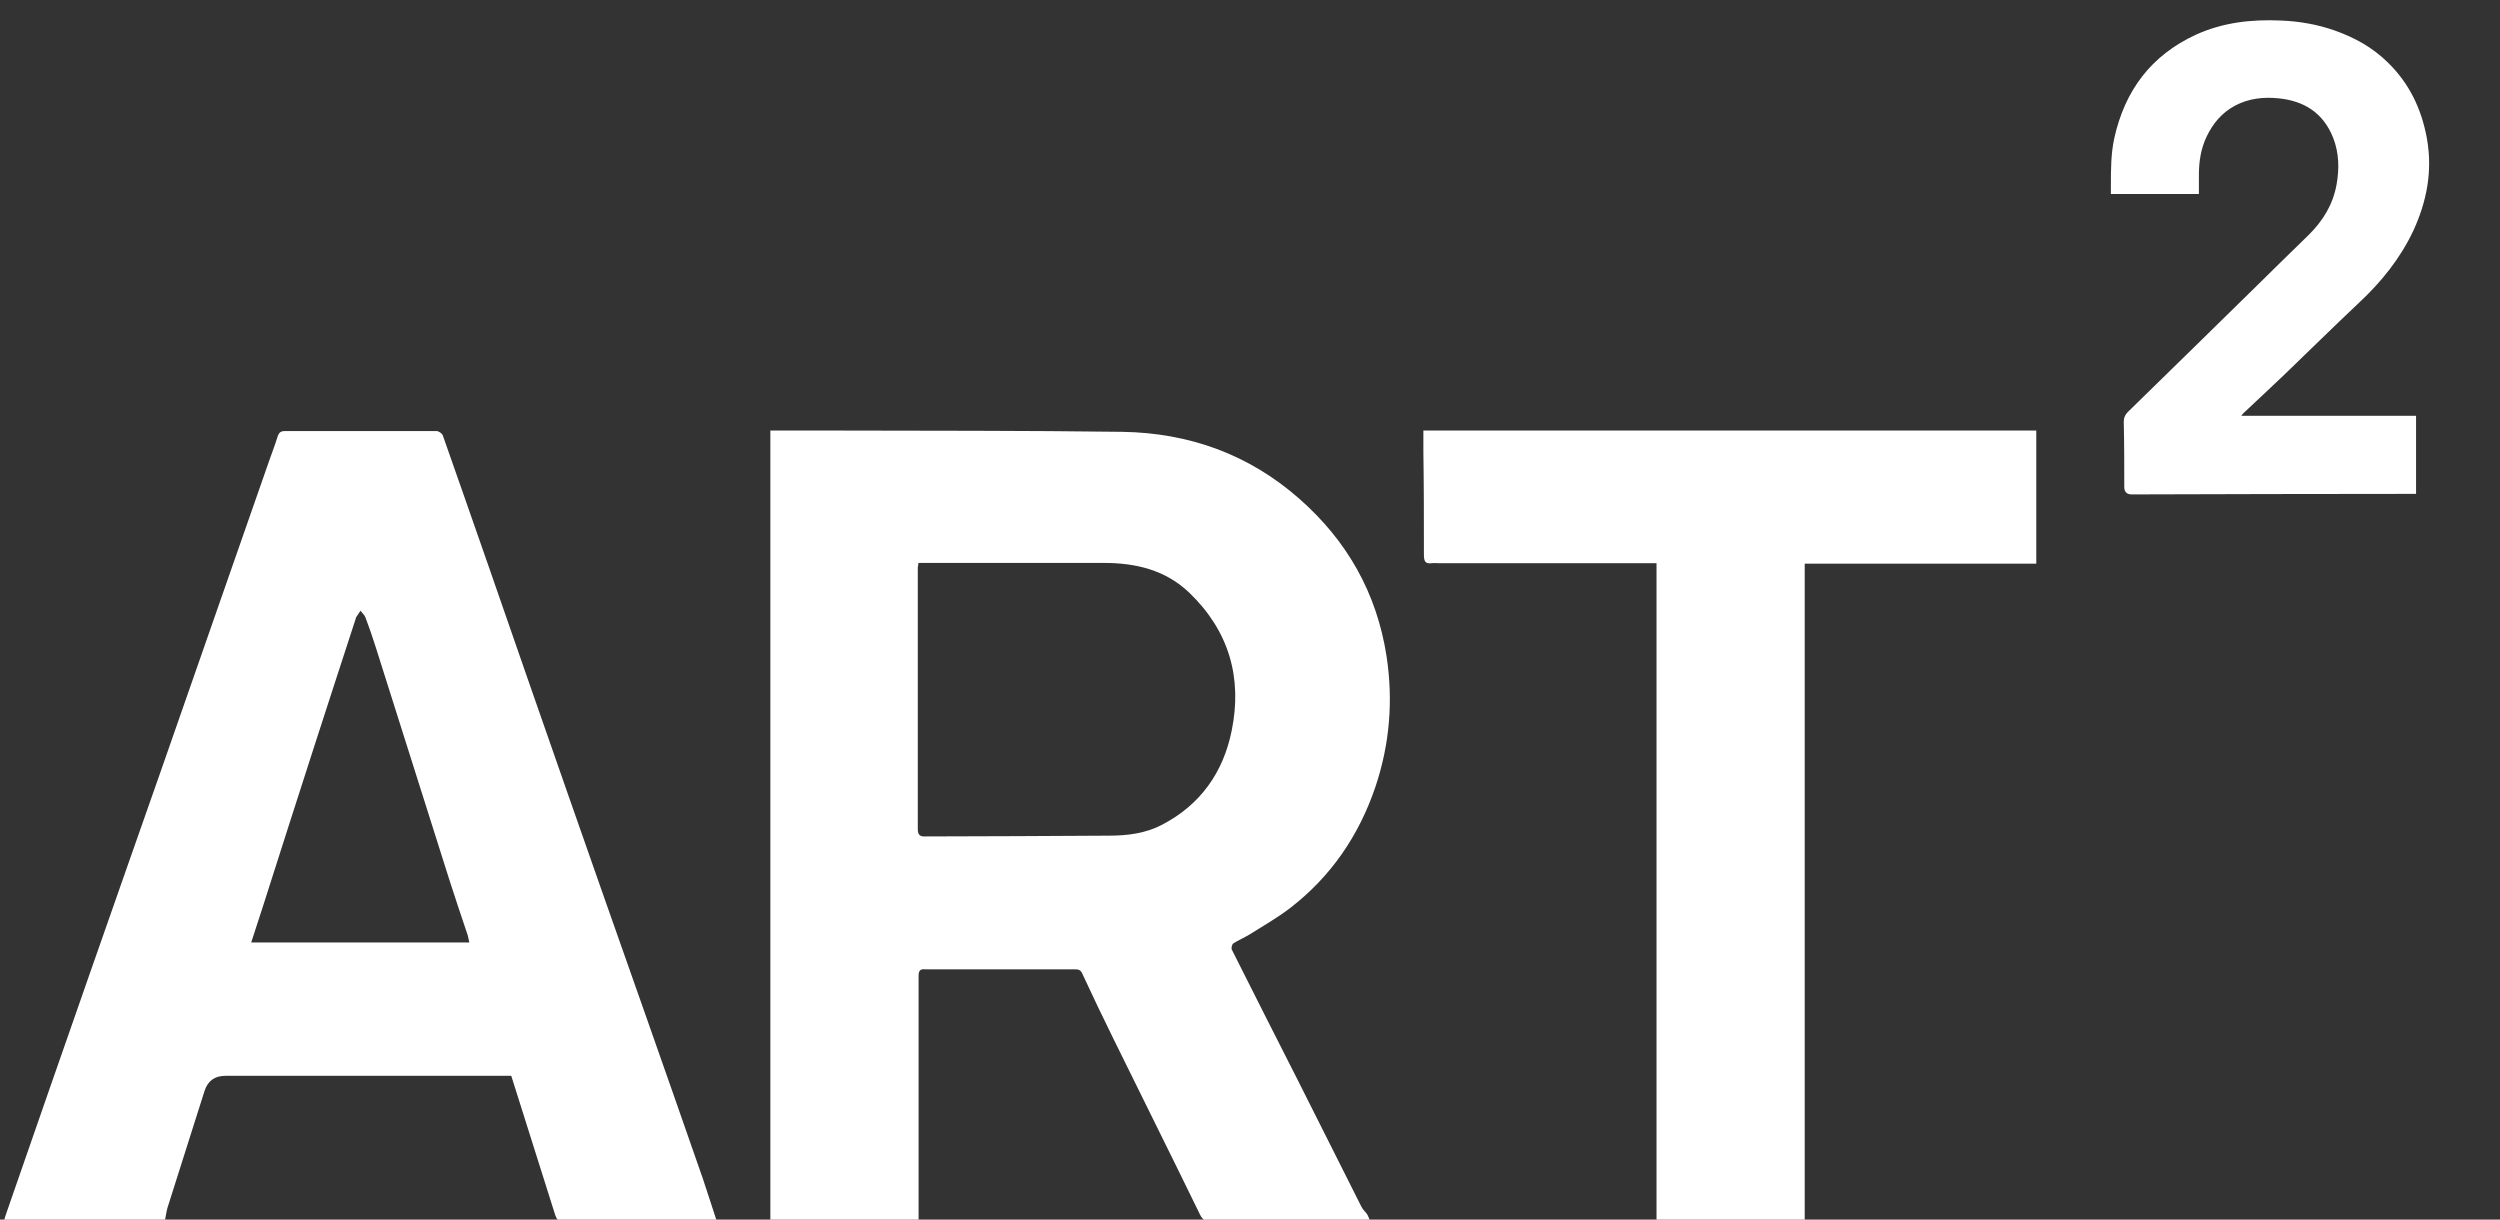
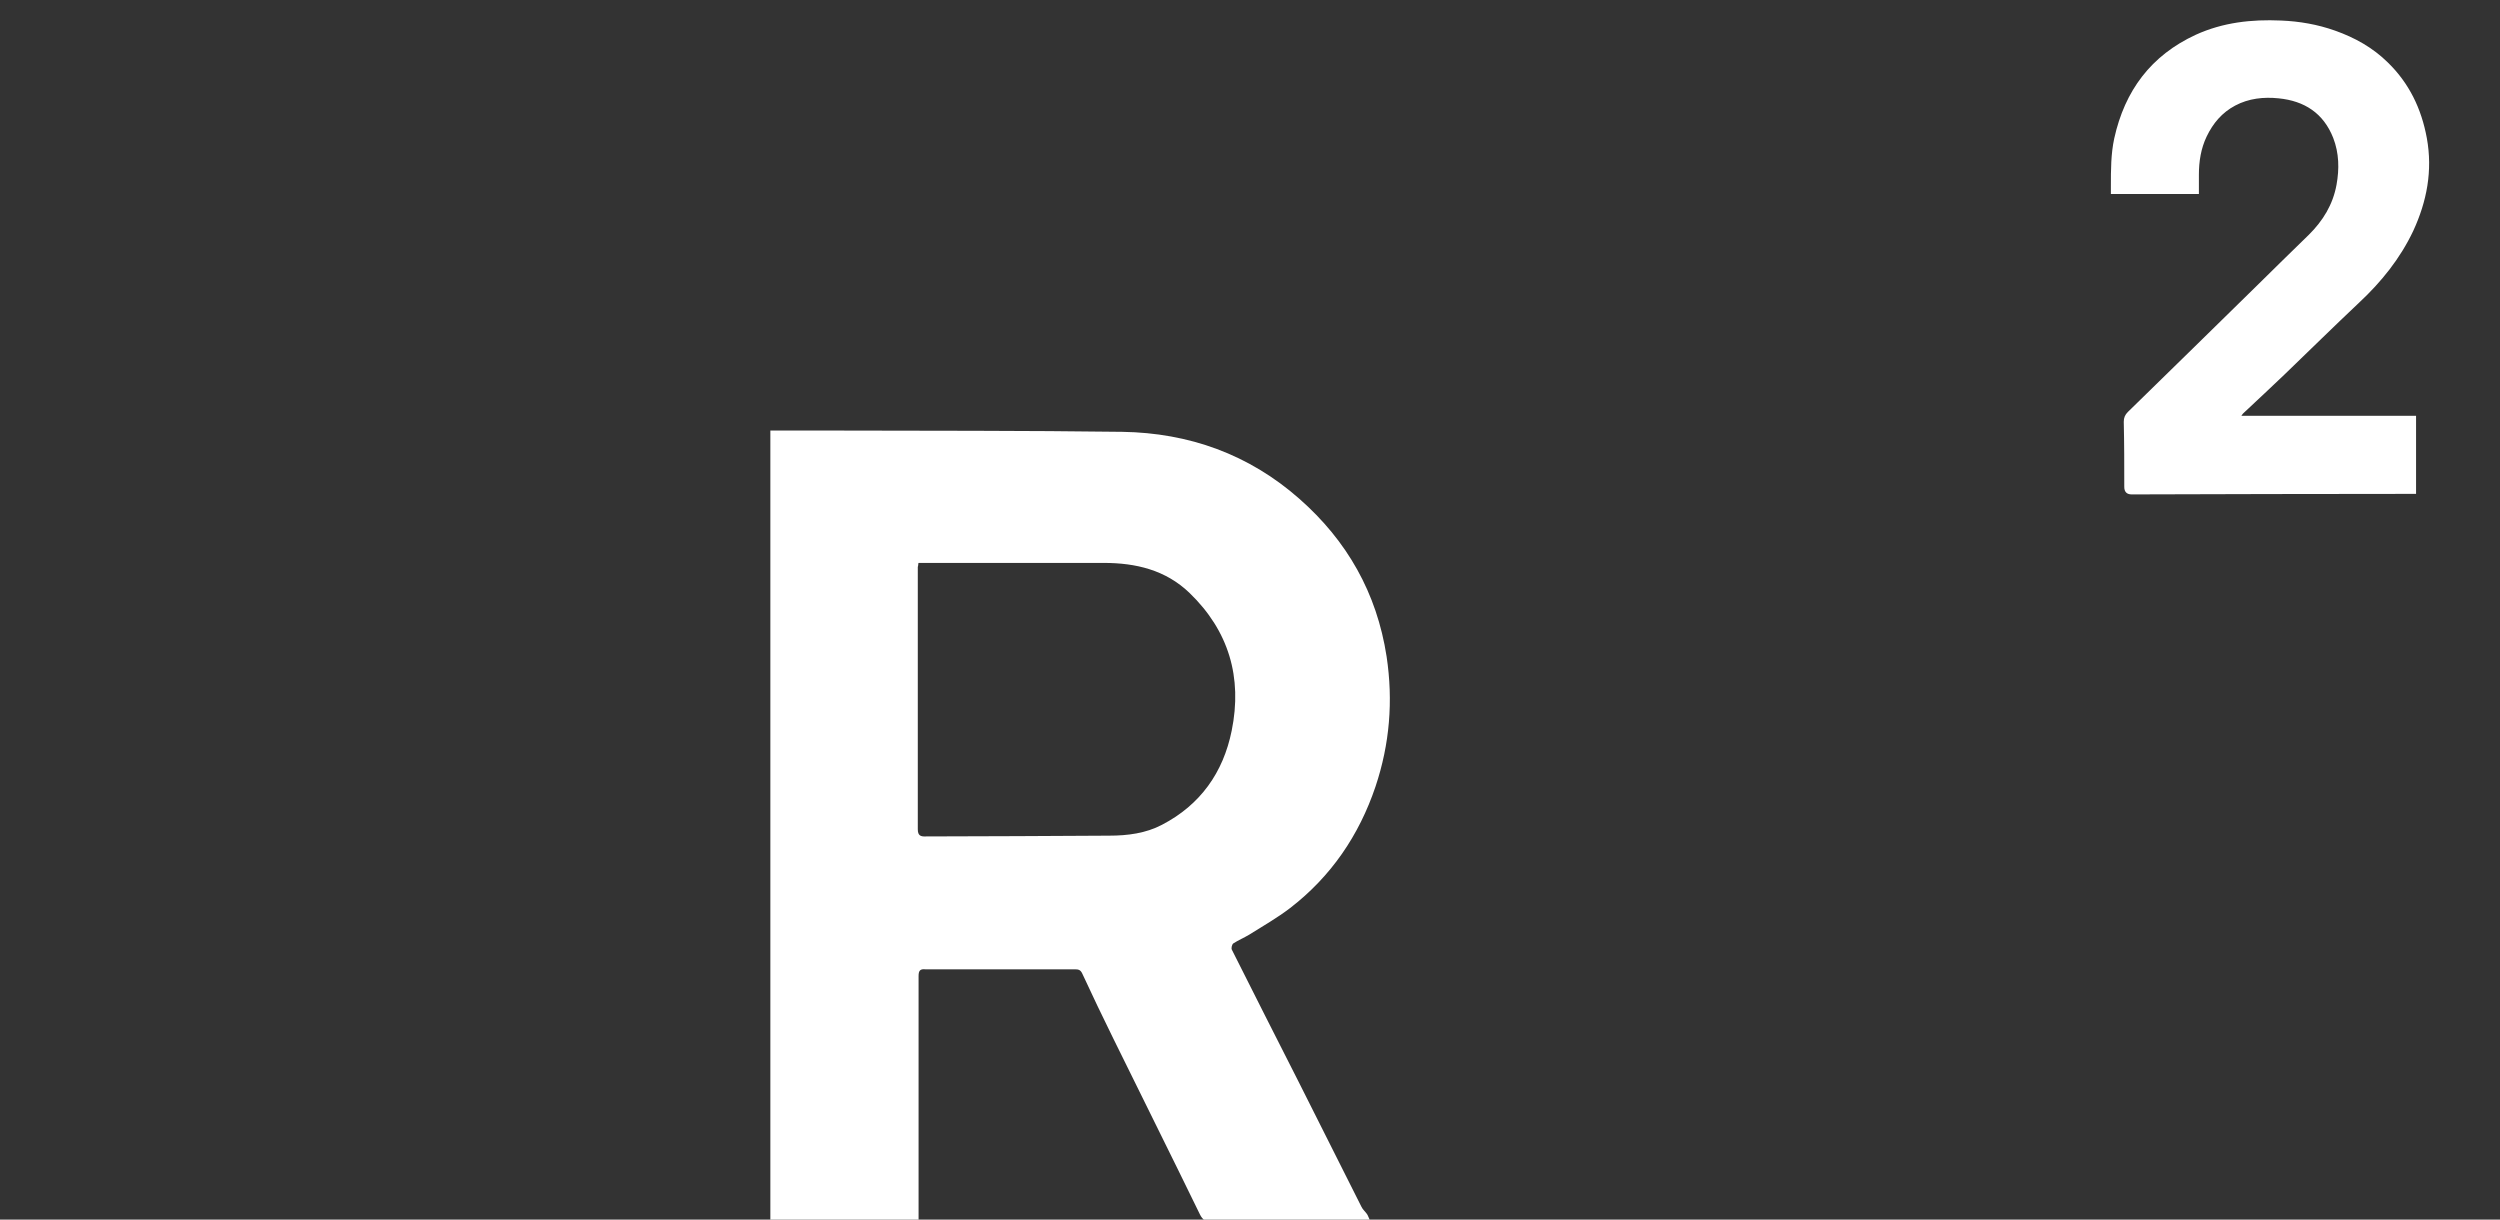
<svg xmlns="http://www.w3.org/2000/svg" viewBox="0 0 112.37 54.82" data-guides="{&quot;vertical&quot;:[],&quot;horizontal&quot;:[]}">
  <rect x="0" y="0" width="112.37" height="54.82" fill="#333333" stroke="none" />
  <defs />
  <path fill="#ffffff" stroke="none" fill-opacity="1" stroke-width="1" stroke-opacity="1" color="rgb(51, 51, 51)" id="tSvg76d5707ee" title="Path 34" d="M34.569 19.352C35.494 19.352 36.419 19.352 37.344 19.352C41.716 19.364 46.076 19.352 50.447 19.41C53.443 19.457 56.137 20.421 58.404 22.42C60.544 24.302 61.885 26.65 62.325 29.509C62.625 31.507 62.464 33.448 61.827 35.353C61.087 37.55 59.827 39.397 57.988 40.815C57.41 41.257 56.762 41.628 56.149 42.012C55.918 42.151 55.663 42.256 55.432 42.407C55.374 42.453 55.328 42.628 55.374 42.697C56.357 44.661 57.352 46.614 58.346 48.577C59.295 50.46 60.243 52.354 61.191 54.236C61.249 54.364 61.365 54.457 61.446 54.573C61.492 54.643 61.515 54.724 61.585 54.876C61.322 54.876 61.06 54.876 60.798 54.876C58.682 54.876 56.577 54.876 54.461 54.91C54.194 54.91 54.056 54.841 53.928 54.573C52.645 51.936 51.326 49.298 50.031 46.66C49.557 45.696 49.094 44.731 48.643 43.755C48.562 43.581 48.458 43.569 48.308 43.569C46.307 43.569 44.306 43.569 42.306 43.569C42.074 43.569 41.831 43.569 41.6 43.569C41.369 43.546 41.288 43.615 41.288 43.871C41.288 47.45 41.288 51.029 41.288 54.608C41.288 54.69 41.288 54.771 41.288 54.864C39.067 54.864 36.847 54.864 34.626 54.864C34.626 43.027 34.626 31.189 34.626 19.352C34.611 19.352 34.595 19.352 34.569 19.352ZM41.276 25.325C41.276 25.43 41.253 25.465 41.253 25.488C41.253 29.416 41.253 33.343 41.253 37.271C41.253 37.561 41.38 37.608 41.623 37.596C44.364 37.596 47.117 37.573 49.858 37.561C50.679 37.561 51.5 37.457 52.228 37.073C53.952 36.178 54.981 34.726 55.362 32.843C55.848 30.45 55.235 28.358 53.466 26.65C52.39 25.616 51.049 25.302 49.615 25.302C46.839 25.302 44.063 25.302 41.288 25.302C41.288 25.31 41.288 25.317 41.276 25.325Z" style="" />
-   <path fill="#ffffff" stroke="none" fill-opacity="1" stroke-width="1" stroke-opacity="1" color="rgb(51, 51, 51)" id="tSvg7afc01e9f1" title="Path 35" d="M7.414 54.852C5.004 54.852 2.595 54.852 0.185 54.852C0.22 54.748 0.232 54.666 0.266 54.585C1.515 50.983 2.764 47.392 4.025 43.79C5.112 40.676 6.211 37.561 7.298 34.459C8.177 31.949 9.056 29.427 9.935 26.905C10.652 24.849 11.369 22.792 12.086 20.747C12.213 20.375 12.363 20.003 12.479 19.62C12.537 19.445 12.618 19.376 12.803 19.376C15.077 19.376 17.352 19.376 19.626 19.376C19.719 19.376 19.869 19.48 19.904 19.573C20.609 21.56 21.292 23.547 21.986 25.523C23.154 28.893 24.322 32.251 25.501 35.621C26.6 38.77 27.71 41.919 28.821 45.068C29.746 47.694 30.671 50.332 31.585 52.958C31.793 53.562 31.978 54.178 32.198 54.829C32.059 54.829 31.955 54.864 31.851 54.864C29.665 54.864 27.479 54.864 25.293 54.887C25.085 54.887 25.016 54.794 24.958 54.62C24.299 52.528 23.639 50.437 22.98 48.356C18.697 48.356 14.414 48.356 10.131 48.356C9.653 48.356 9.341 48.581 9.195 49.031C8.639 50.785 8.084 52.54 7.529 54.283C7.483 54.446 7.46 54.62 7.414 54.852ZM11.265 42.361C14.541 42.361 17.818 42.361 21.095 42.361C21.06 42.221 21.049 42.128 21.026 42.047C20.76 41.245 20.482 40.443 20.228 39.641C19.106 36.109 17.996 32.576 16.874 29.044C16.735 28.602 16.585 28.172 16.423 27.742C16.377 27.638 16.273 27.545 16.203 27.452C16.134 27.556 16.064 27.661 15.995 27.765C15.995 27.773 15.995 27.781 15.995 27.789C15.393 29.648 14.781 31.507 14.179 33.378C13.393 35.807 12.618 38.235 11.843 40.664C11.67 41.21 11.485 41.768 11.288 42.372C11.28 42.372 11.273 42.372 11.265 42.361Z" style="" />
  <path fill="#ffffff" stroke="none" fill-opacity="1" stroke-width="1" stroke-opacity="1" color="rgb(51, 51, 51)" id="tSvg17000cc8ac6" title="Path 36" d="M98.836 8.72C97.517 8.72 96.199 8.72 94.88 8.72C94.88 8.6 94.88 8.48 94.88 8.36C94.88 7.639 94.88 6.919 95.031 6.221C95.505 4.072 96.685 2.491 98.697 1.562C99.923 1.004 101.207 0.865 102.525 0.923C103.358 0.957 104.167 1.097 104.954 1.376C105.844 1.69 106.654 2.143 107.325 2.805C108.284 3.735 108.84 4.885 109.082 6.21C109.348 7.674 109.082 9.057 108.469 10.381C107.88 11.625 107.035 12.671 106.041 13.6C104.907 14.669 103.797 15.762 102.675 16.842C102.074 17.412 101.473 17.981 100.86 18.55C100.825 18.574 100.802 18.609 100.744 18.69C103.362 18.69 105.979 18.69 108.597 18.69C108.597 19.86 108.597 21.029 108.597 22.199C108.504 22.199 108.412 22.199 108.319 22.199C104.156 22.199 99.981 22.211 95.817 22.223C95.594 22.223 95.482 22.11 95.482 21.886C95.482 20.91 95.482 19.933 95.459 18.957C95.459 18.771 95.517 18.643 95.644 18.516C97.587 16.622 99.518 14.727 101.45 12.833C102.224 12.078 102.988 11.311 103.774 10.556C104.41 9.928 104.861 9.196 105.023 8.301C105.15 7.593 105.139 6.884 104.873 6.198C104.433 5.083 103.577 4.536 102.421 4.42C101.75 4.351 101.079 4.42 100.466 4.746C99.877 5.059 99.472 5.536 99.183 6.14C98.928 6.675 98.836 7.256 98.836 7.848C98.836 8.139 98.836 8.429 98.836 8.72Z" style="" />
-   <path fill="#ffffff" stroke="none" fill-opacity="1" stroke-width="1" stroke-opacity="1" color="rgb(51, 51, 51)" id="tSvg899150868c" title="Path 37" d="M81.118 25.349C81.118 35.183 81.118 45.018 81.118 54.852C78.897 54.852 76.677 54.852 74.457 54.852C74.457 45.006 74.457 35.16 74.457 25.314C71.195 25.314 67.934 25.314 64.672 25.314C64.568 25.314 64.464 25.302 64.372 25.314C64.071 25.349 64.002 25.256 64.002 24.919C64.002 23.385 64.002 21.839 63.978 20.305C63.978 19.988 63.978 19.67 63.978 19.352C73.161 19.352 82.344 19.352 91.527 19.352C91.527 21.347 91.527 23.342 91.527 25.337C88.057 25.337 84.588 25.337 81.118 25.337C81.118 25.337 81.118 25.337 81.118 25.349Z" style="" />
</svg>